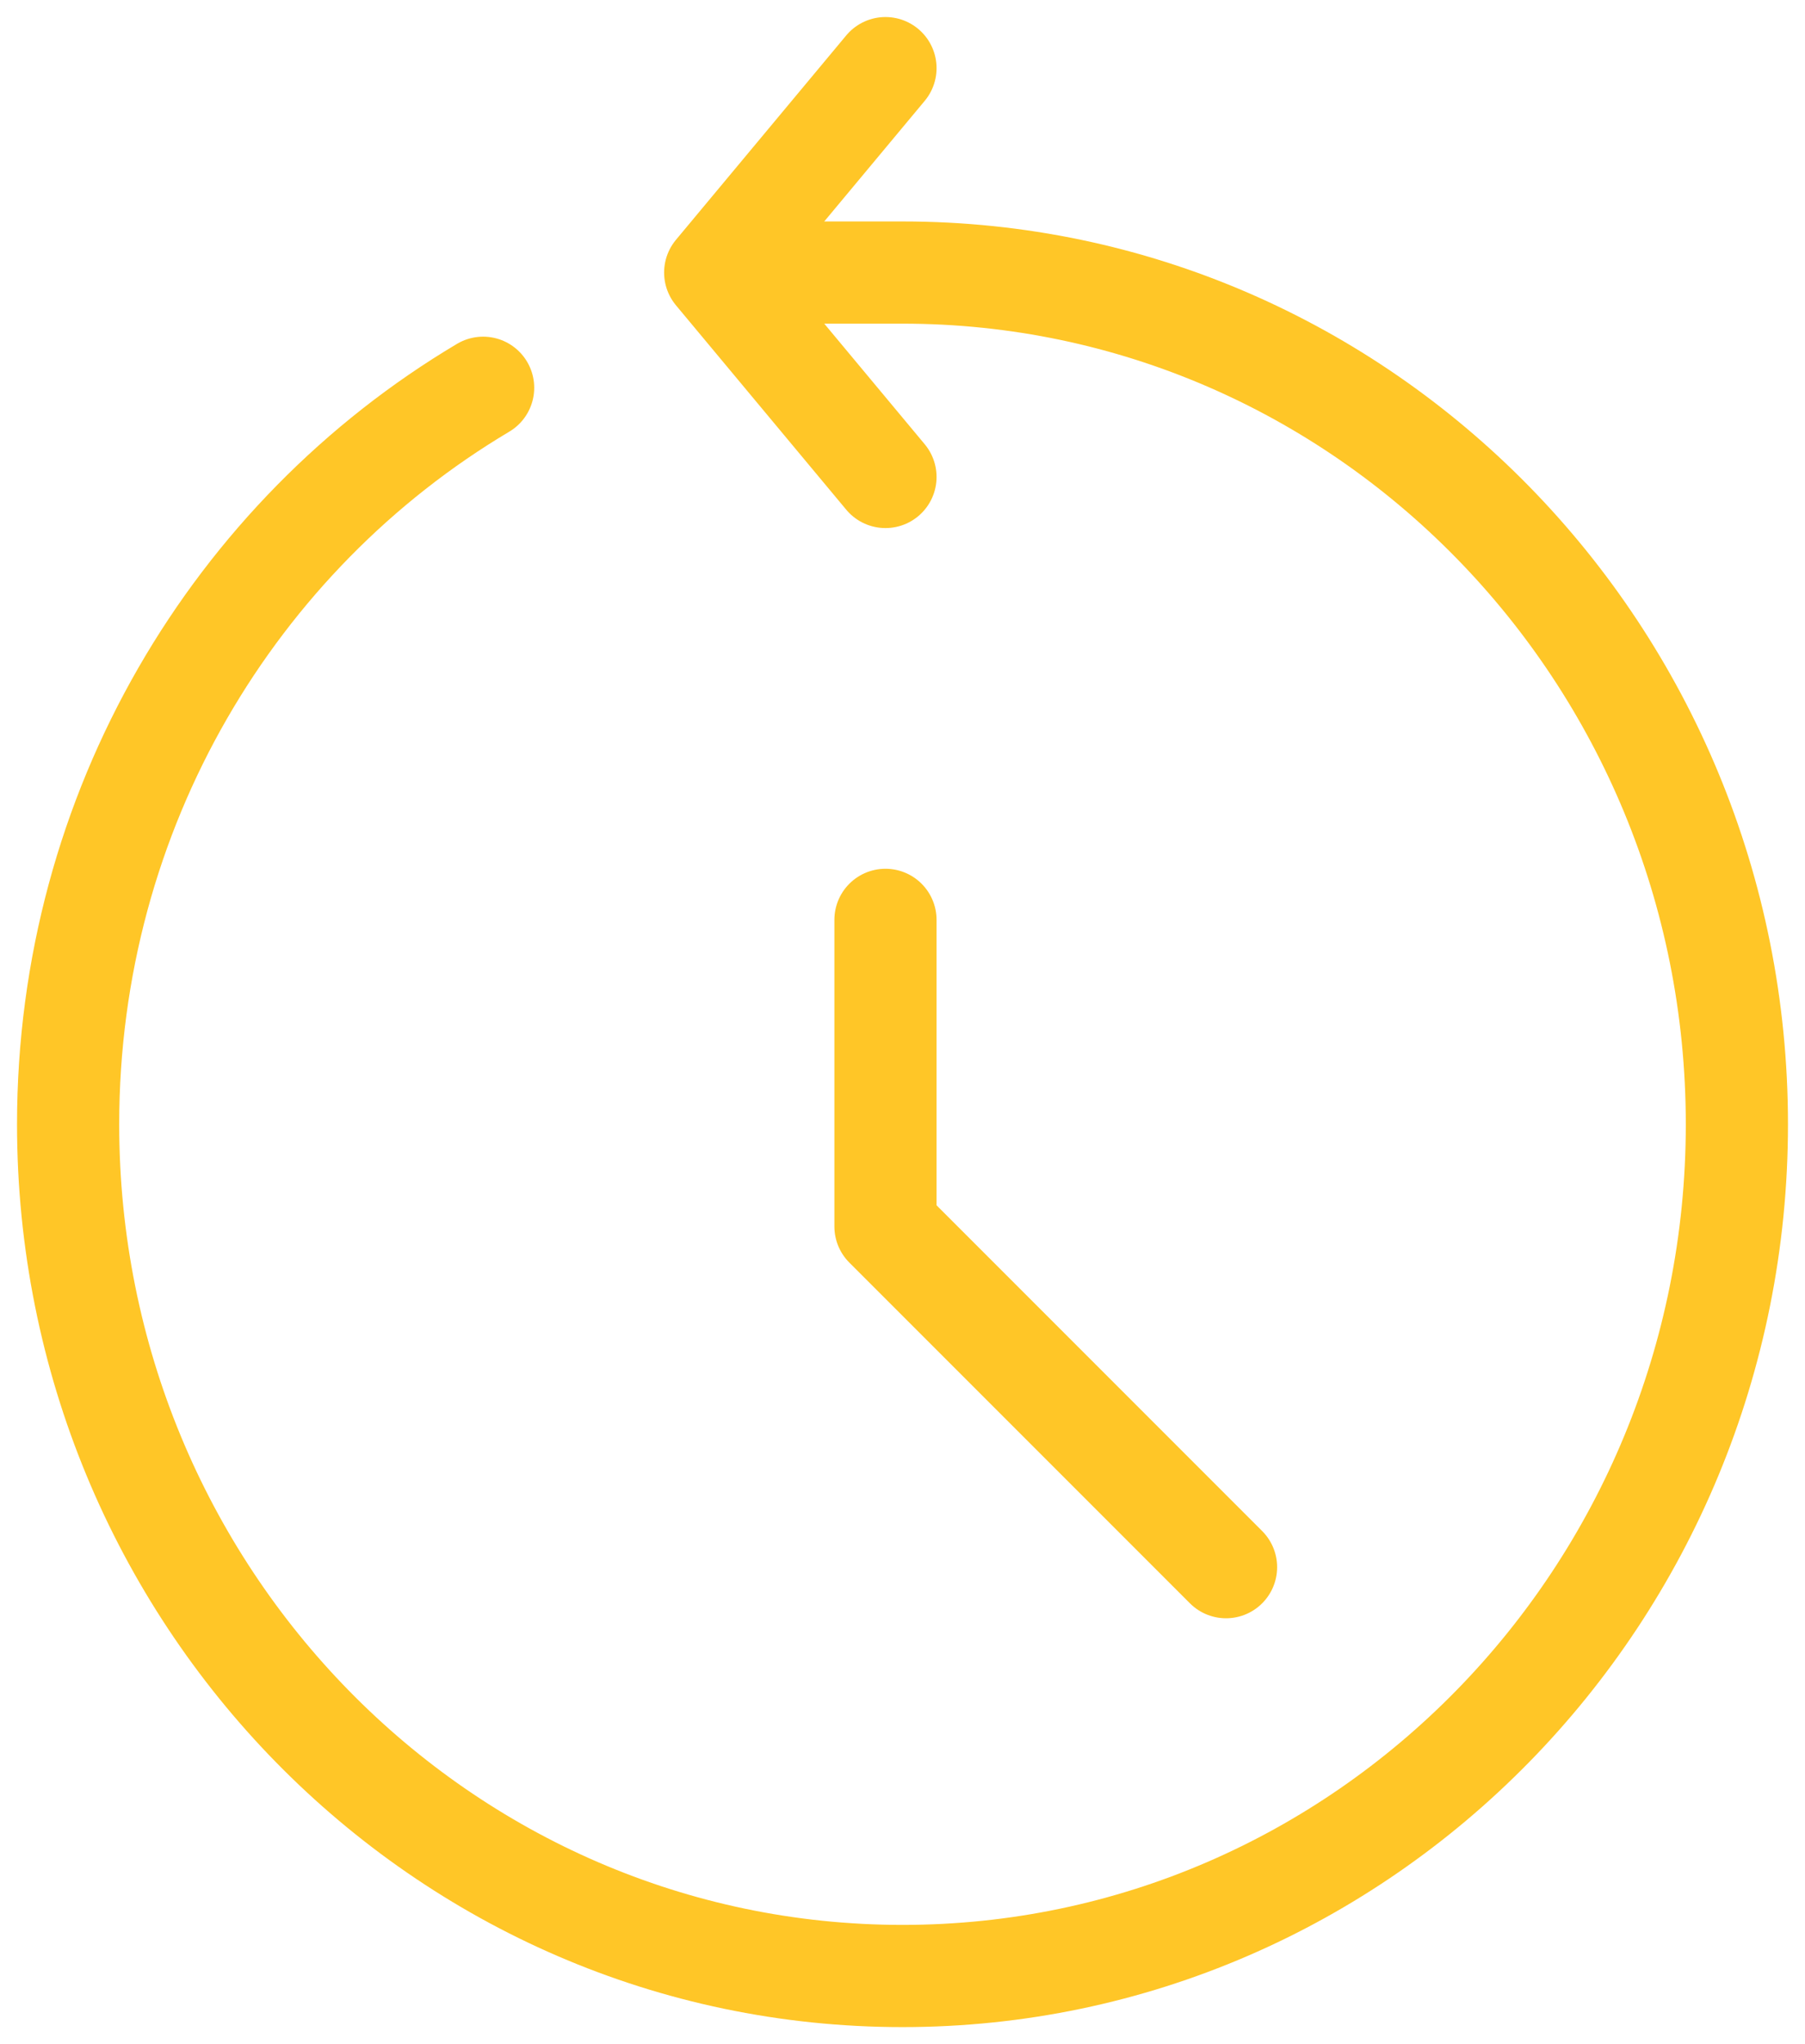
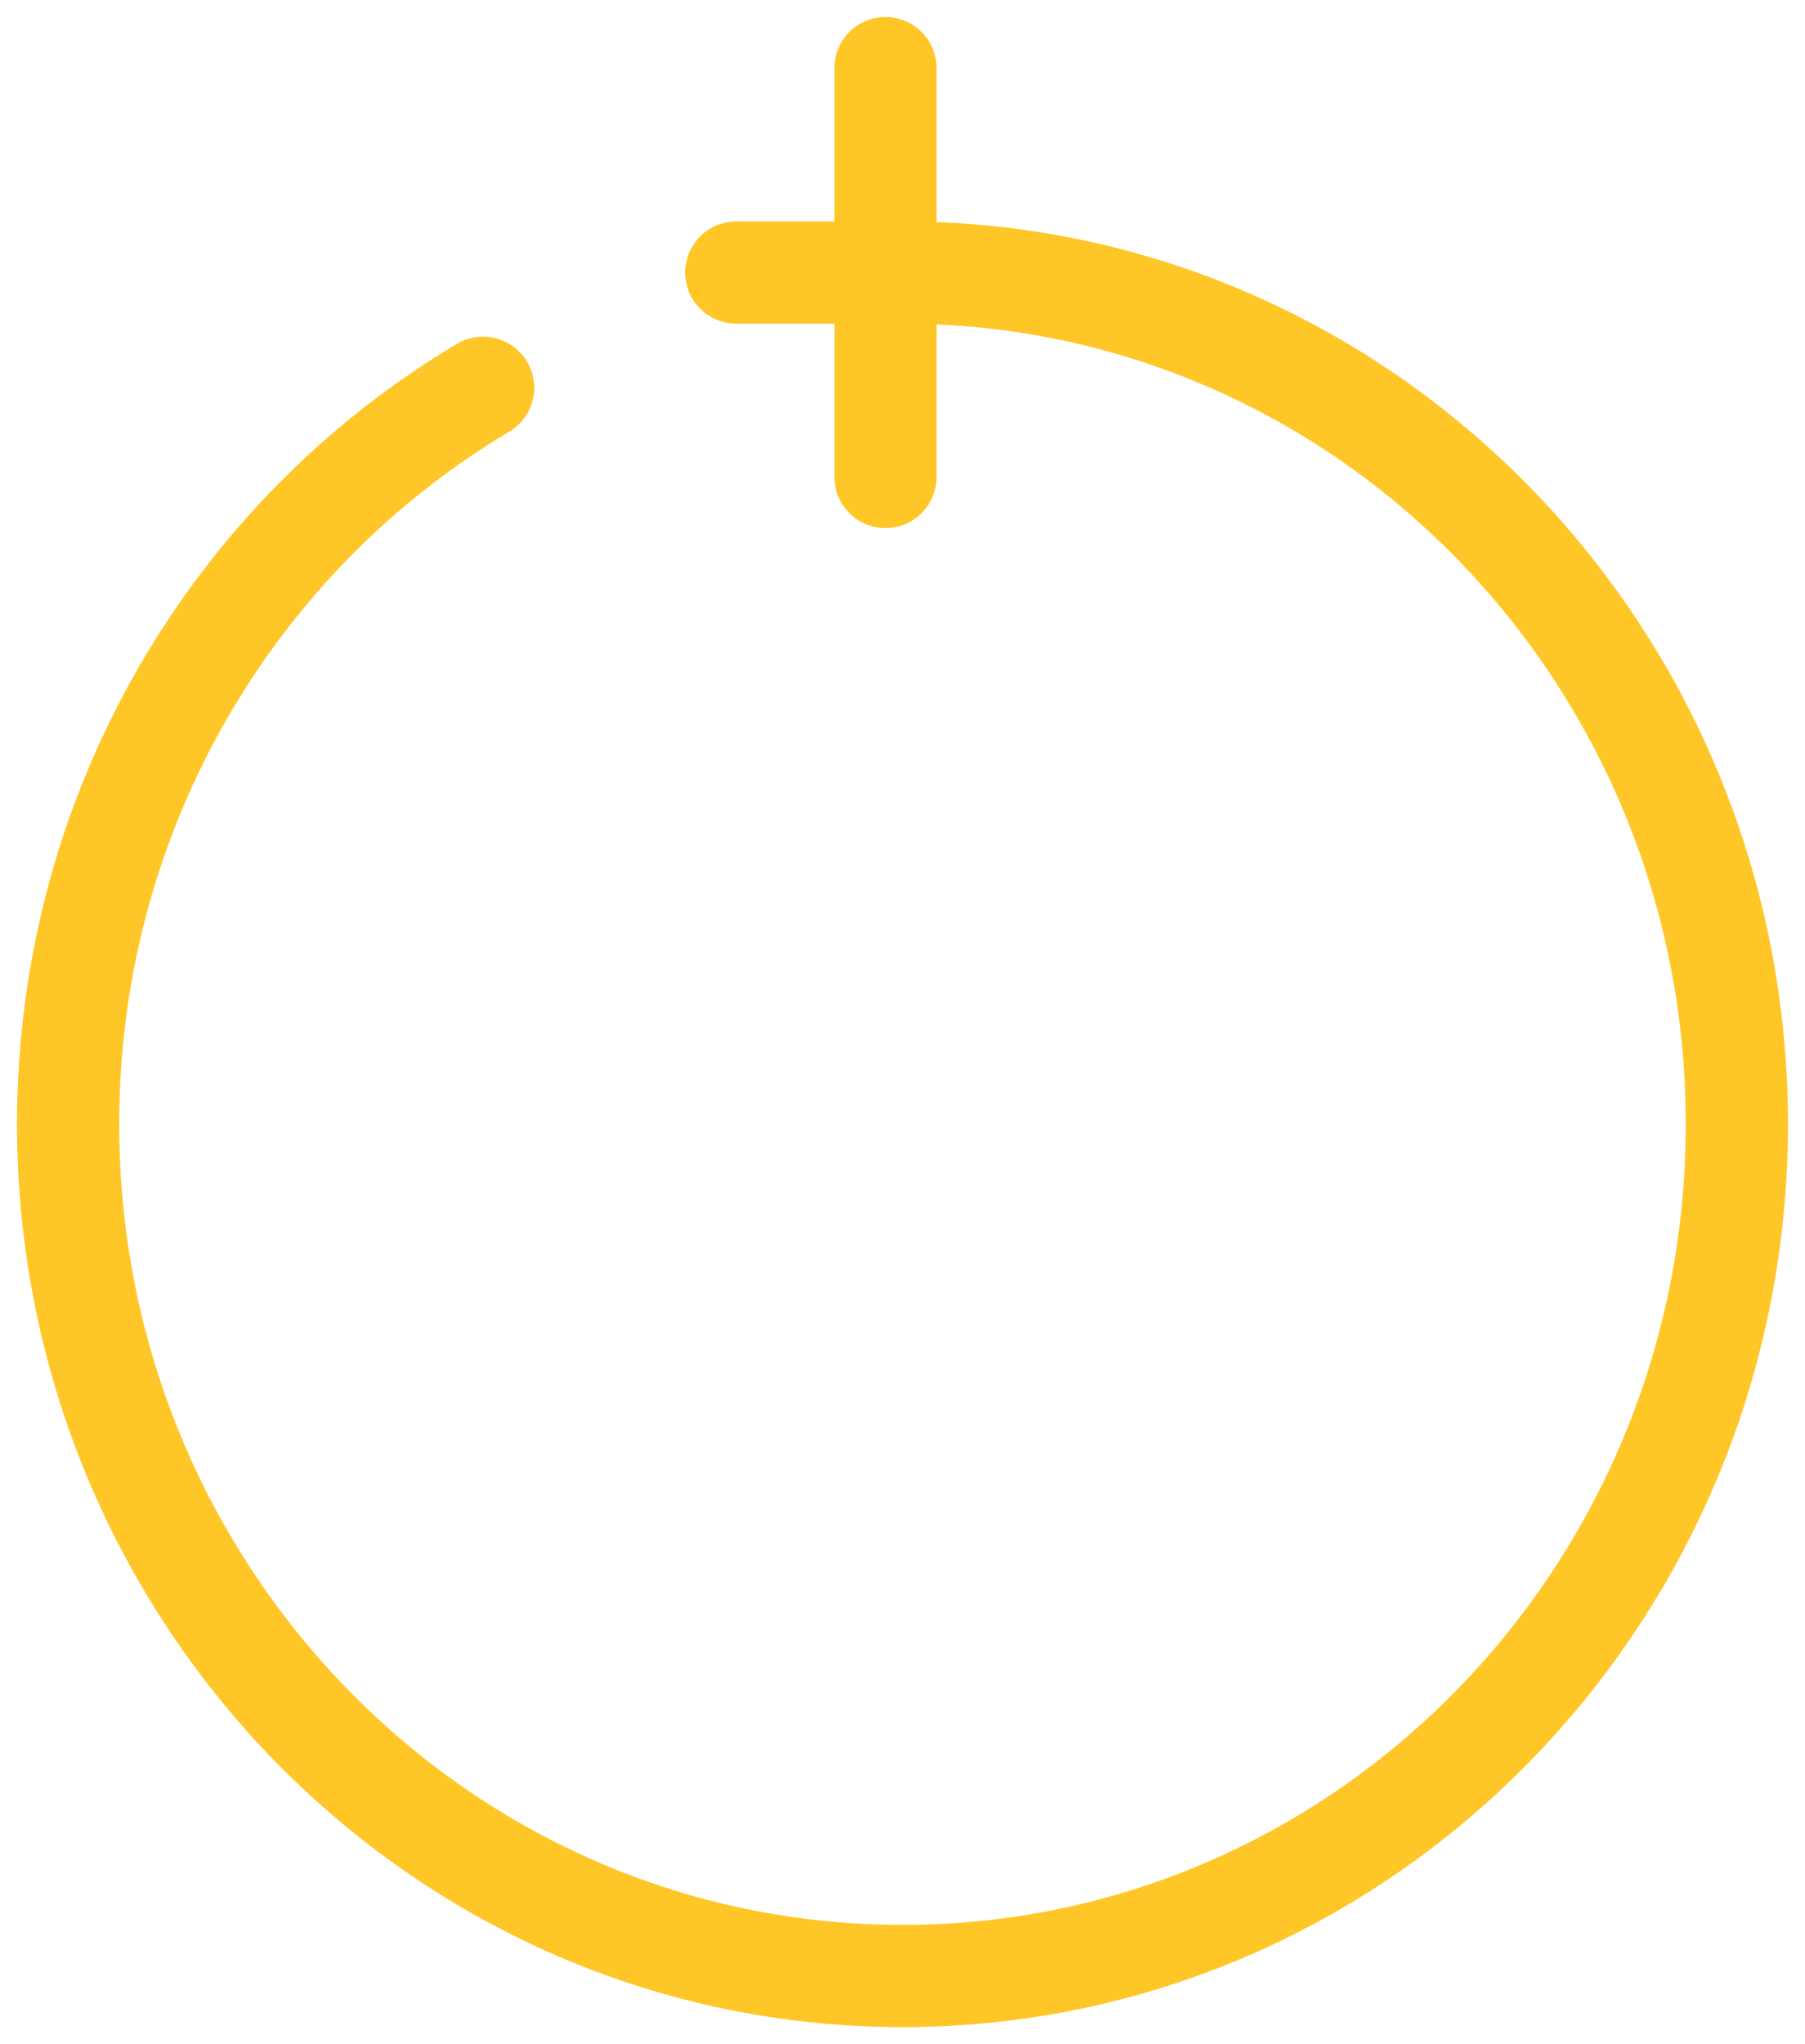
<svg xmlns="http://www.w3.org/2000/svg" width="53" height="60" viewBox="0 0 53 60" fill="none">
  <path d="M14.186 11.382C6.898 15.714 2 23.773 2 33C2 46.807 12.969 58 26.5 58C40.031 58 51 46.807 51 33C51 19.193 40.031 8 26.5 8H21.619" stroke="#FFC627" stroke-width="3" stroke-linecap="round" stroke-linejoin="round" />
-   <path d="M26 2L21 8L26 14" stroke="#FFC627" stroke-width="3" stroke-linecap="round" stroke-linejoin="round" />
-   <path d="M26 27V36L36 46" stroke="#FFC627" stroke-width="3" stroke-linecap="round" stroke-linejoin="round" />
+   <path d="M26 2L26 14" stroke="#FFC627" stroke-width="3" stroke-linecap="round" stroke-linejoin="round" />
</svg>